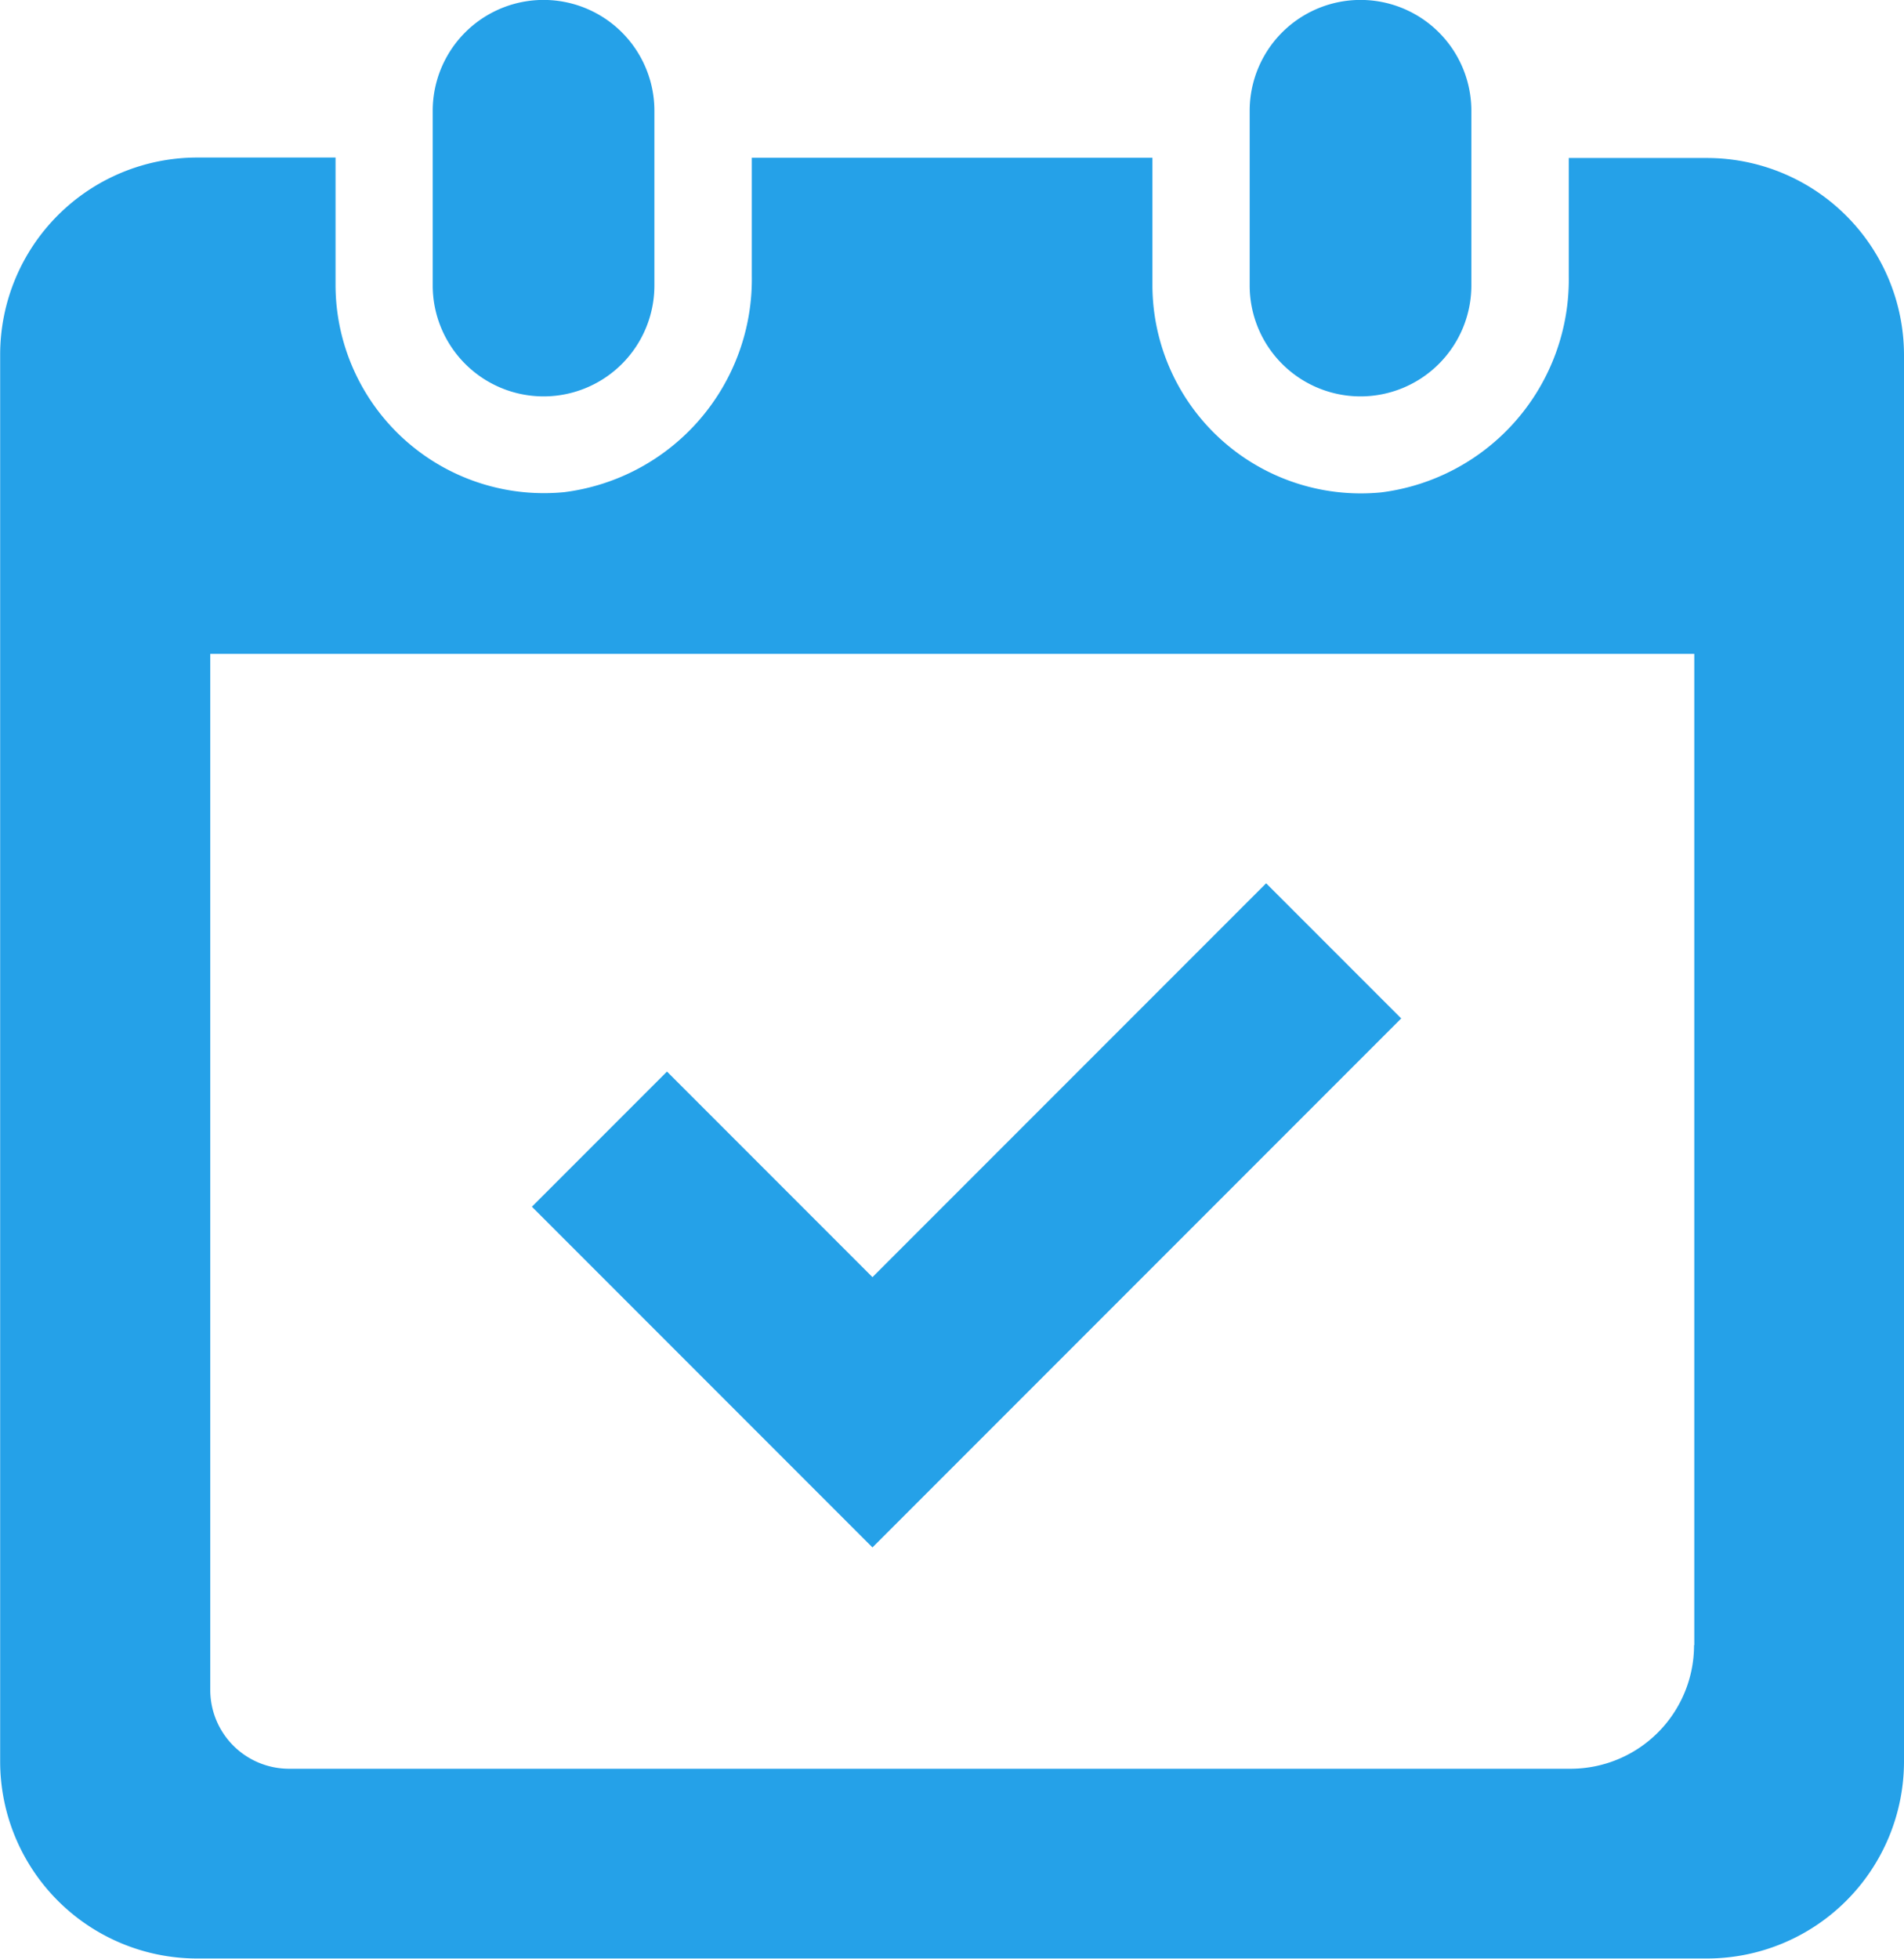
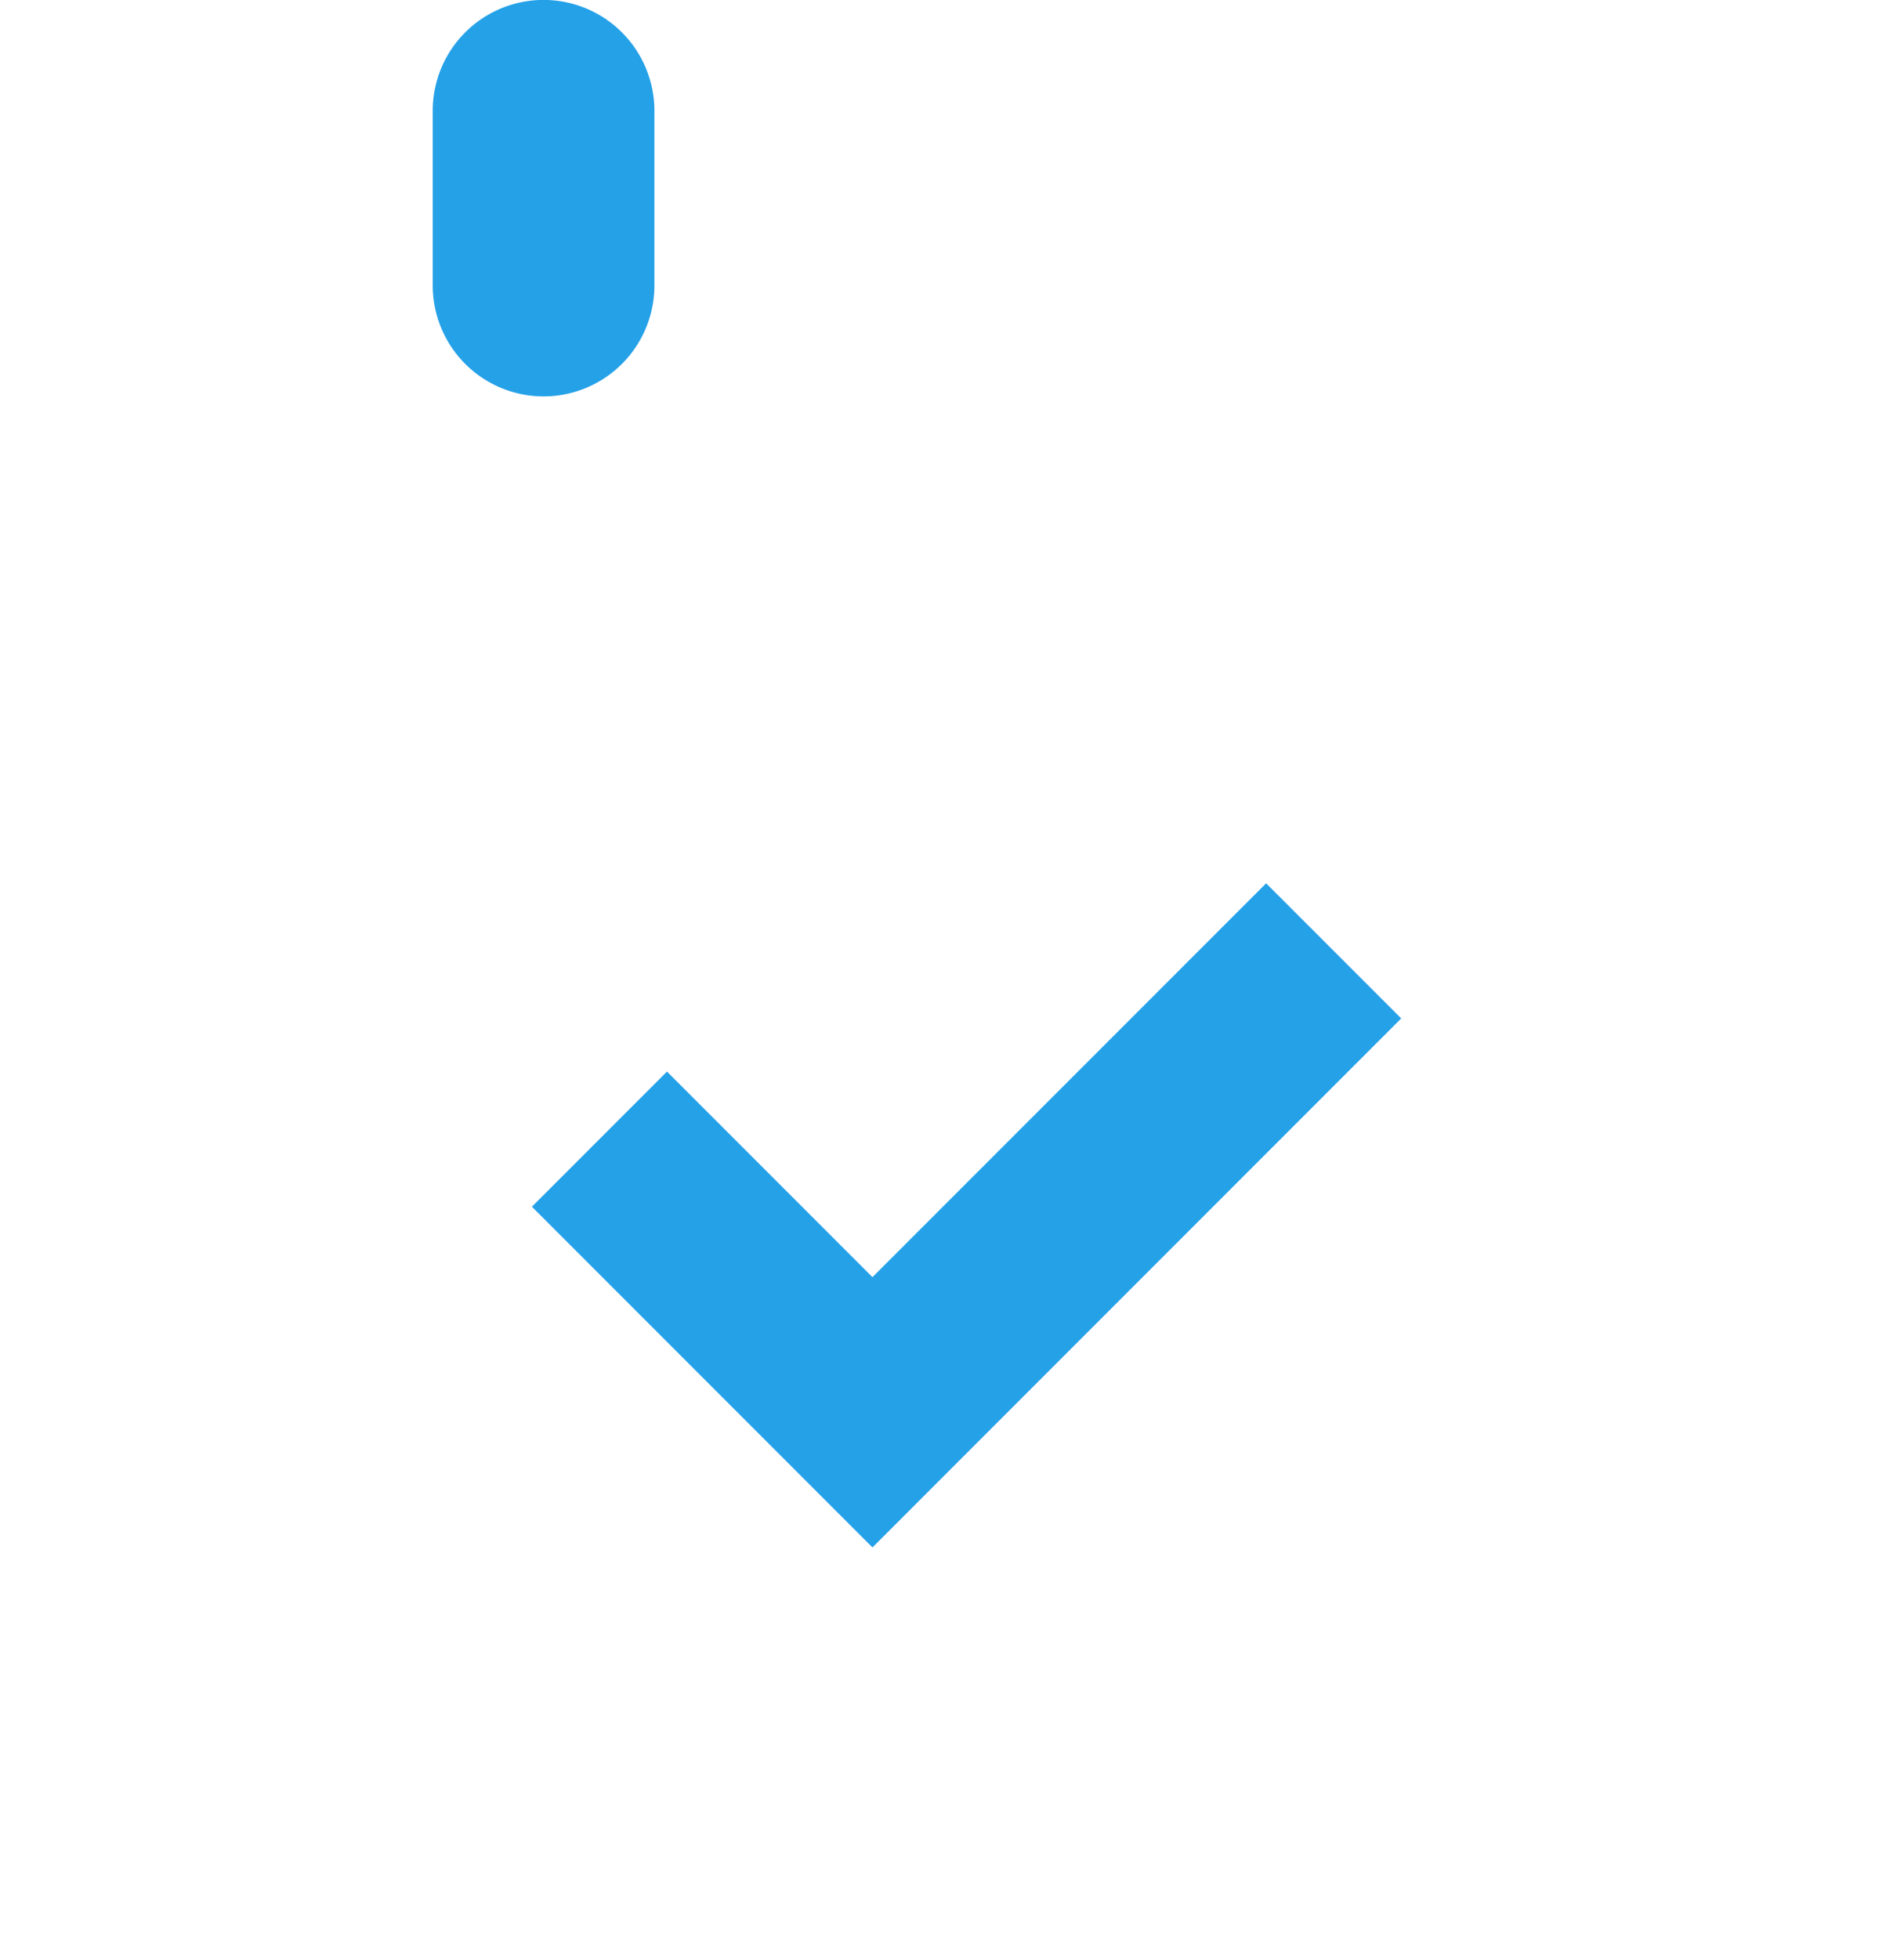
<svg xmlns="http://www.w3.org/2000/svg" id="グループ_946" data-name="グループ 946" width="24.667" height="25.368" viewBox="0 0 24.667 25.368">
  <path id="パス_9318" data-name="パス 9318" d="M679.133,231.442a1.436,1.436,0,0,0,1.435-1.437v-2.261a1.436,1.436,0,0,0-2.872,0v2.261A1.437,1.437,0,0,0,679.133,231.442Z" transform="translate(-672.09 -226.309)" fill="#25a1e8" />
-   <path id="パス_9319" data-name="パス 9319" d="M687.477,231.442a1.437,1.437,0,0,0,1.437-1.437v-2.261a1.436,1.436,0,0,0-2.872,0v2.261A1.436,1.436,0,0,0,687.477,231.442Z" transform="translate(-669.852 -226.309)" fill="#25a1e8" />
-   <path id="パス_9320" data-name="パス 9320" d="M695.39,227.921H693.6v1.53a2.778,2.778,0,0,1-2.428,2.8,2.7,2.7,0,0,1-2.966-2.684v-1.649h-5.19v1.53a2.779,2.779,0,0,1-2.428,2.8,2.7,2.7,0,0,1-2.965-2.684v-1.649h-1.792a2.553,2.553,0,0,0-2.553,2.553v18.215a2.553,2.553,0,0,0,2.553,2.553H695.39a2.553,2.553,0,0,0,2.553-2.553V230.474A2.554,2.554,0,0,0,695.39,227.921Zm-.167,19.258a1.6,1.6,0,0,1-1.6,1.6h-16.6A1.021,1.021,0,0,1,676,247.76V234.342h19.226v12.836Z" transform="translate(-673.276 -225.875)" fill="#25a1e8" />
  <path id="パス_9321" data-name="パス 9321" d="M683.124,243.93l-4.412-4.412,1.75-1.75,2.662,2.662,5.1-5.1,1.75,1.75Z" transform="translate(-671.821 -223.892)" fill="#25a1e8" />
</svg>